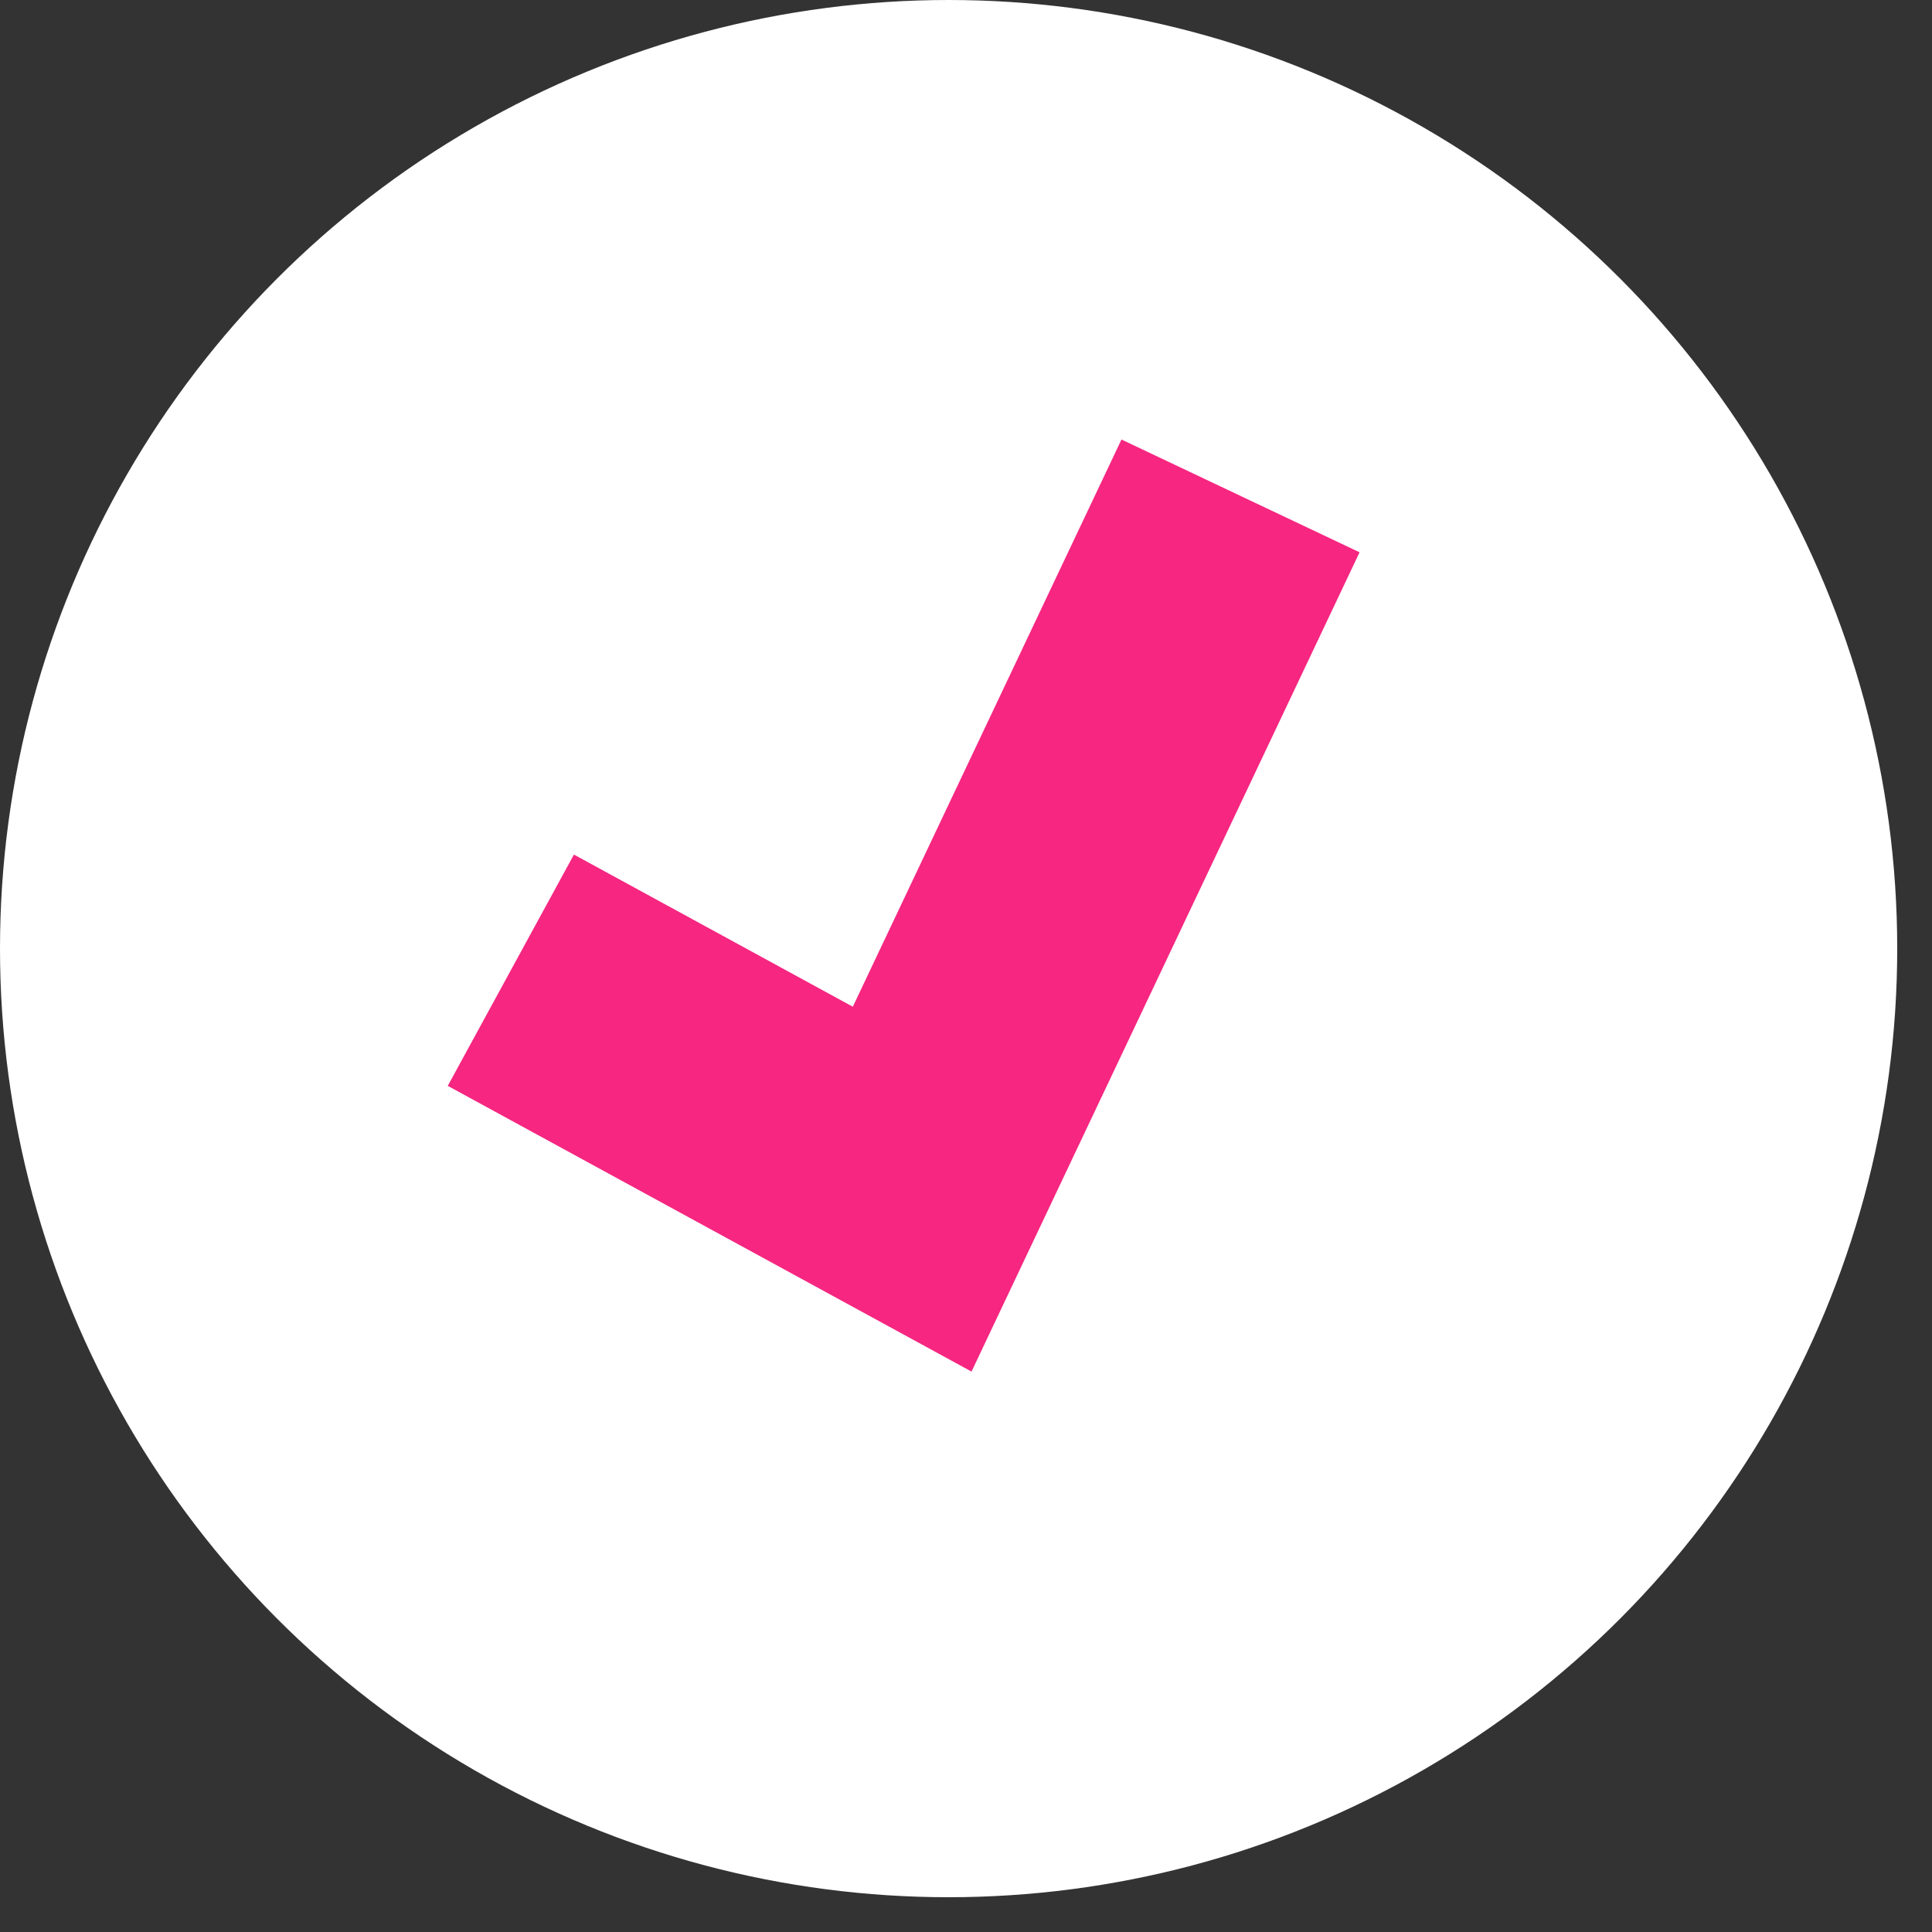
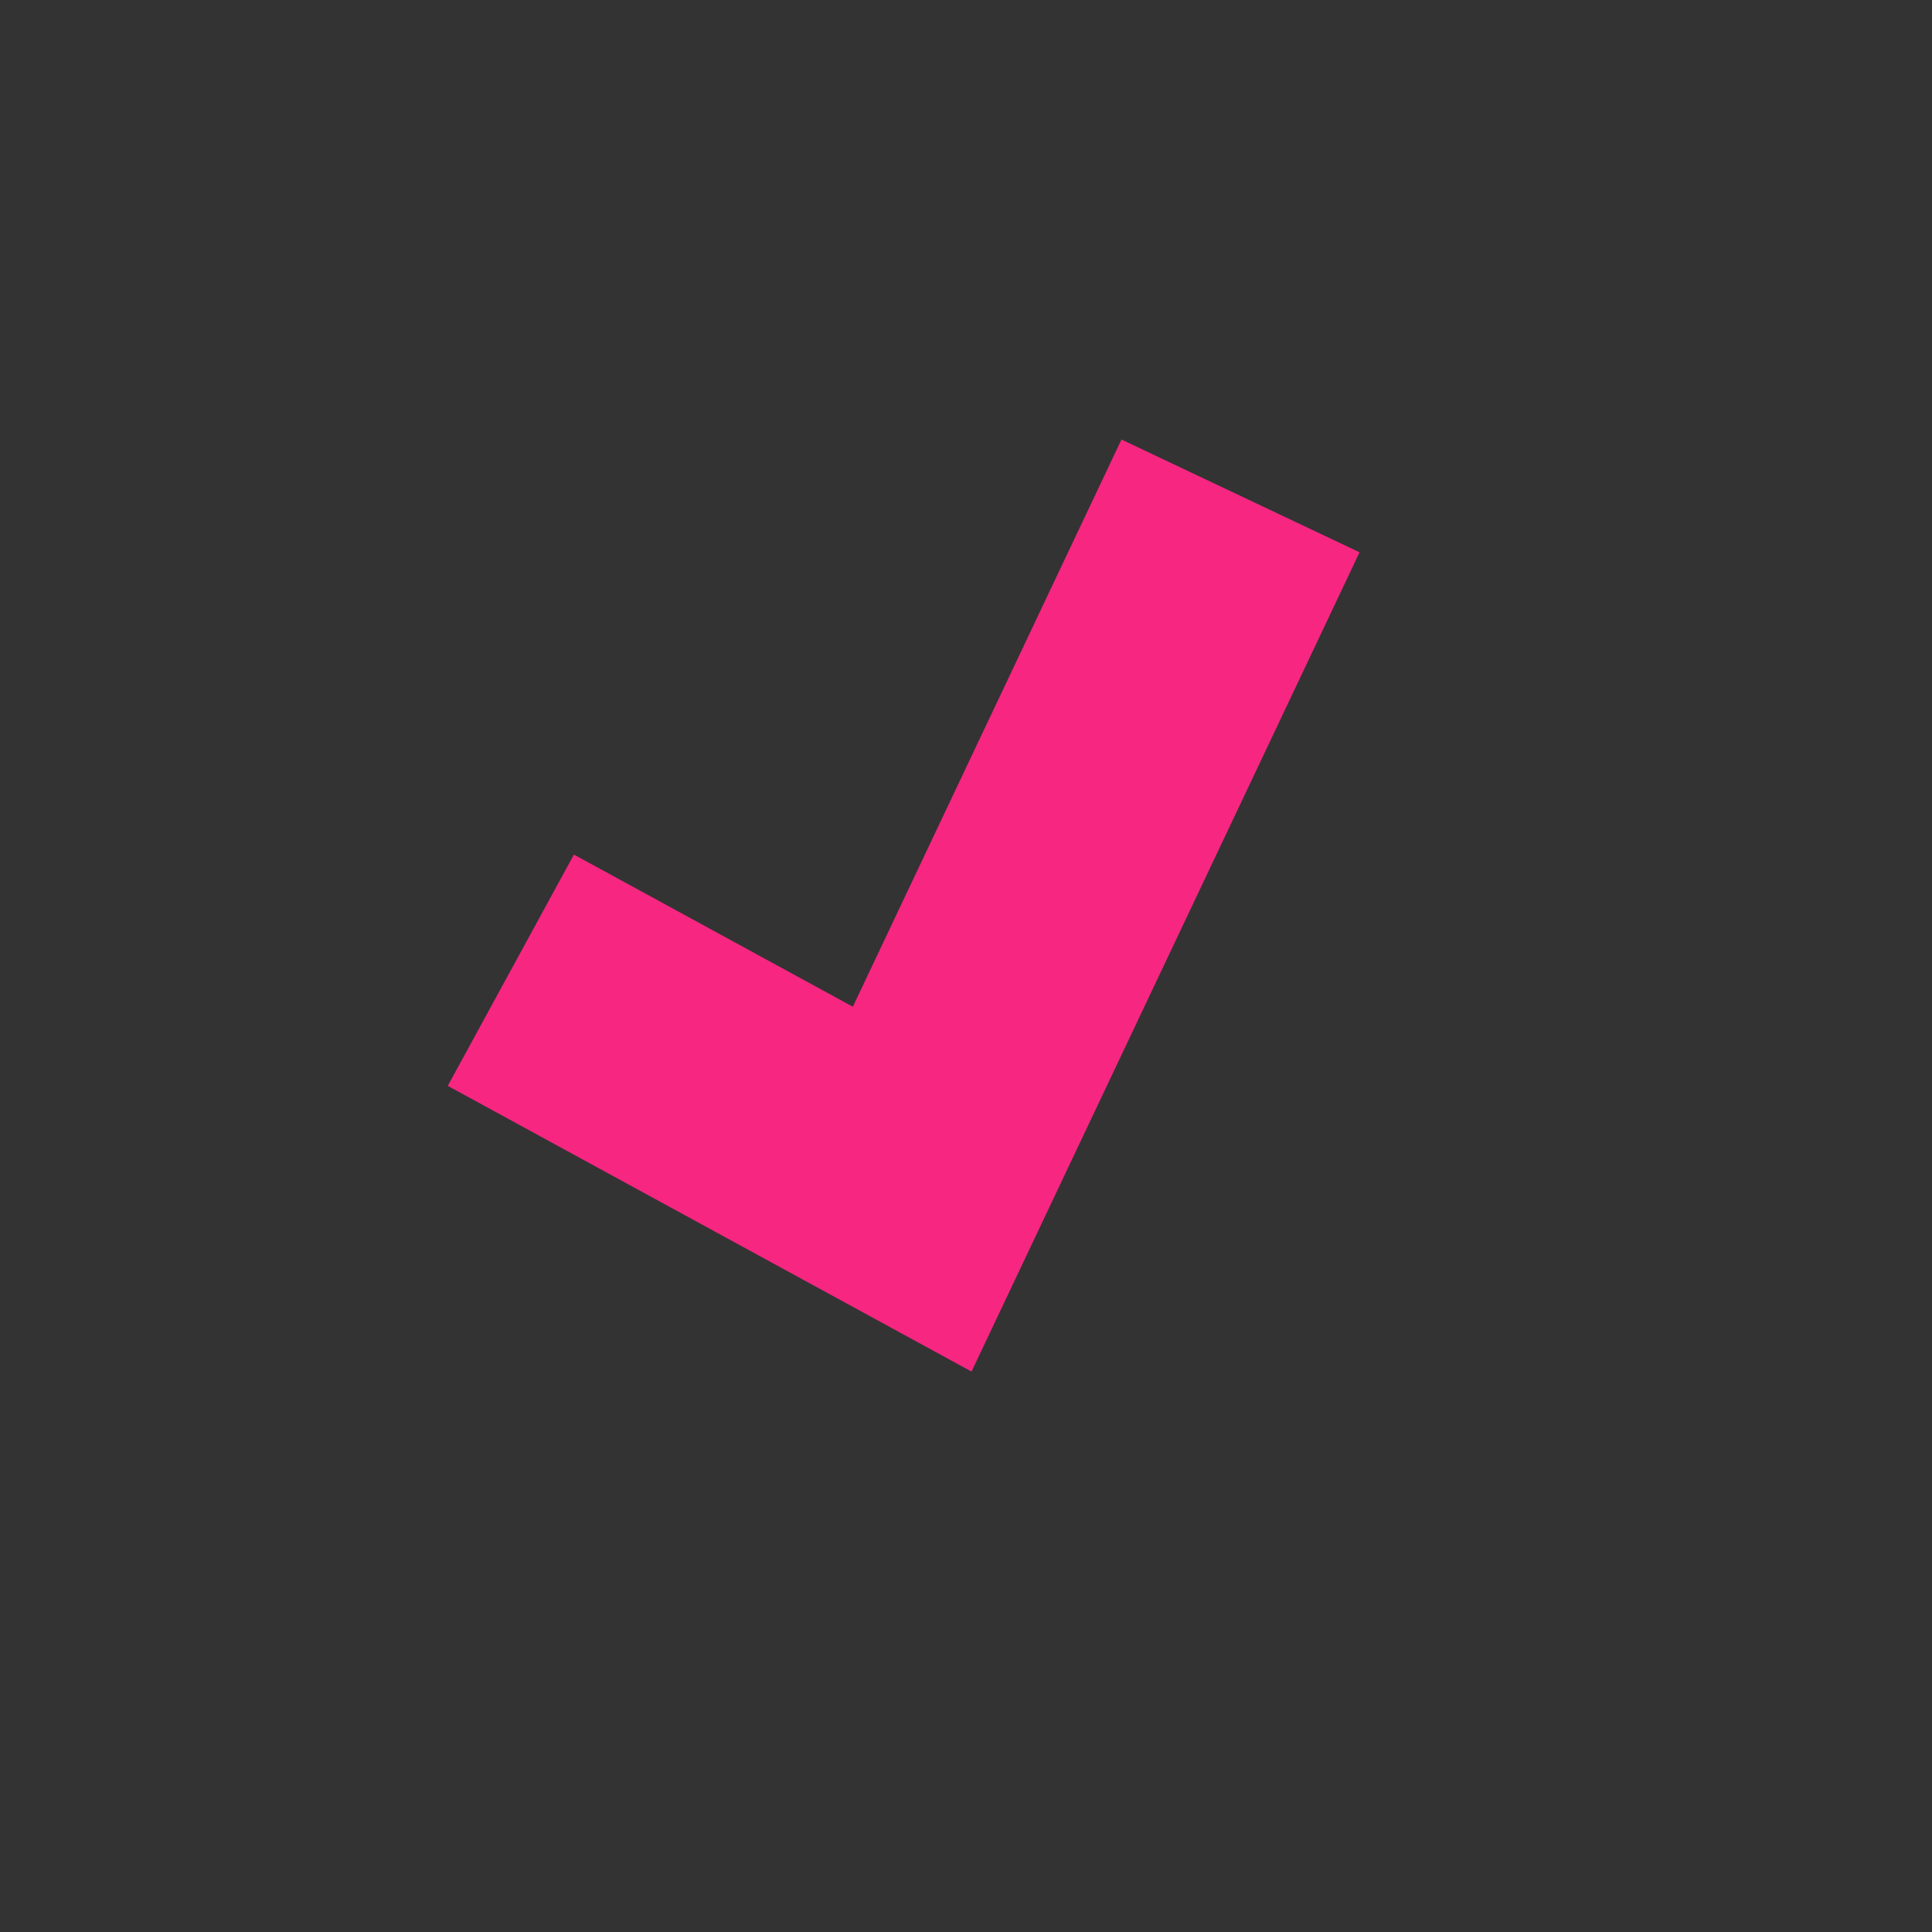
<svg xmlns="http://www.w3.org/2000/svg" width="22" height="22" viewBox="0 0 22 22" fill="none">
  <rect x="0" y="0" width="22" height="22" fill="#333333" stroke="none" />
-   <circle cx="10.802" cy="10.802" r="10.802" fill="white" />
  <path d="M5.817 11.048L10.387 13.541L14.126 5.647" stroke="#F62681" stroke-width="3" />
</svg>